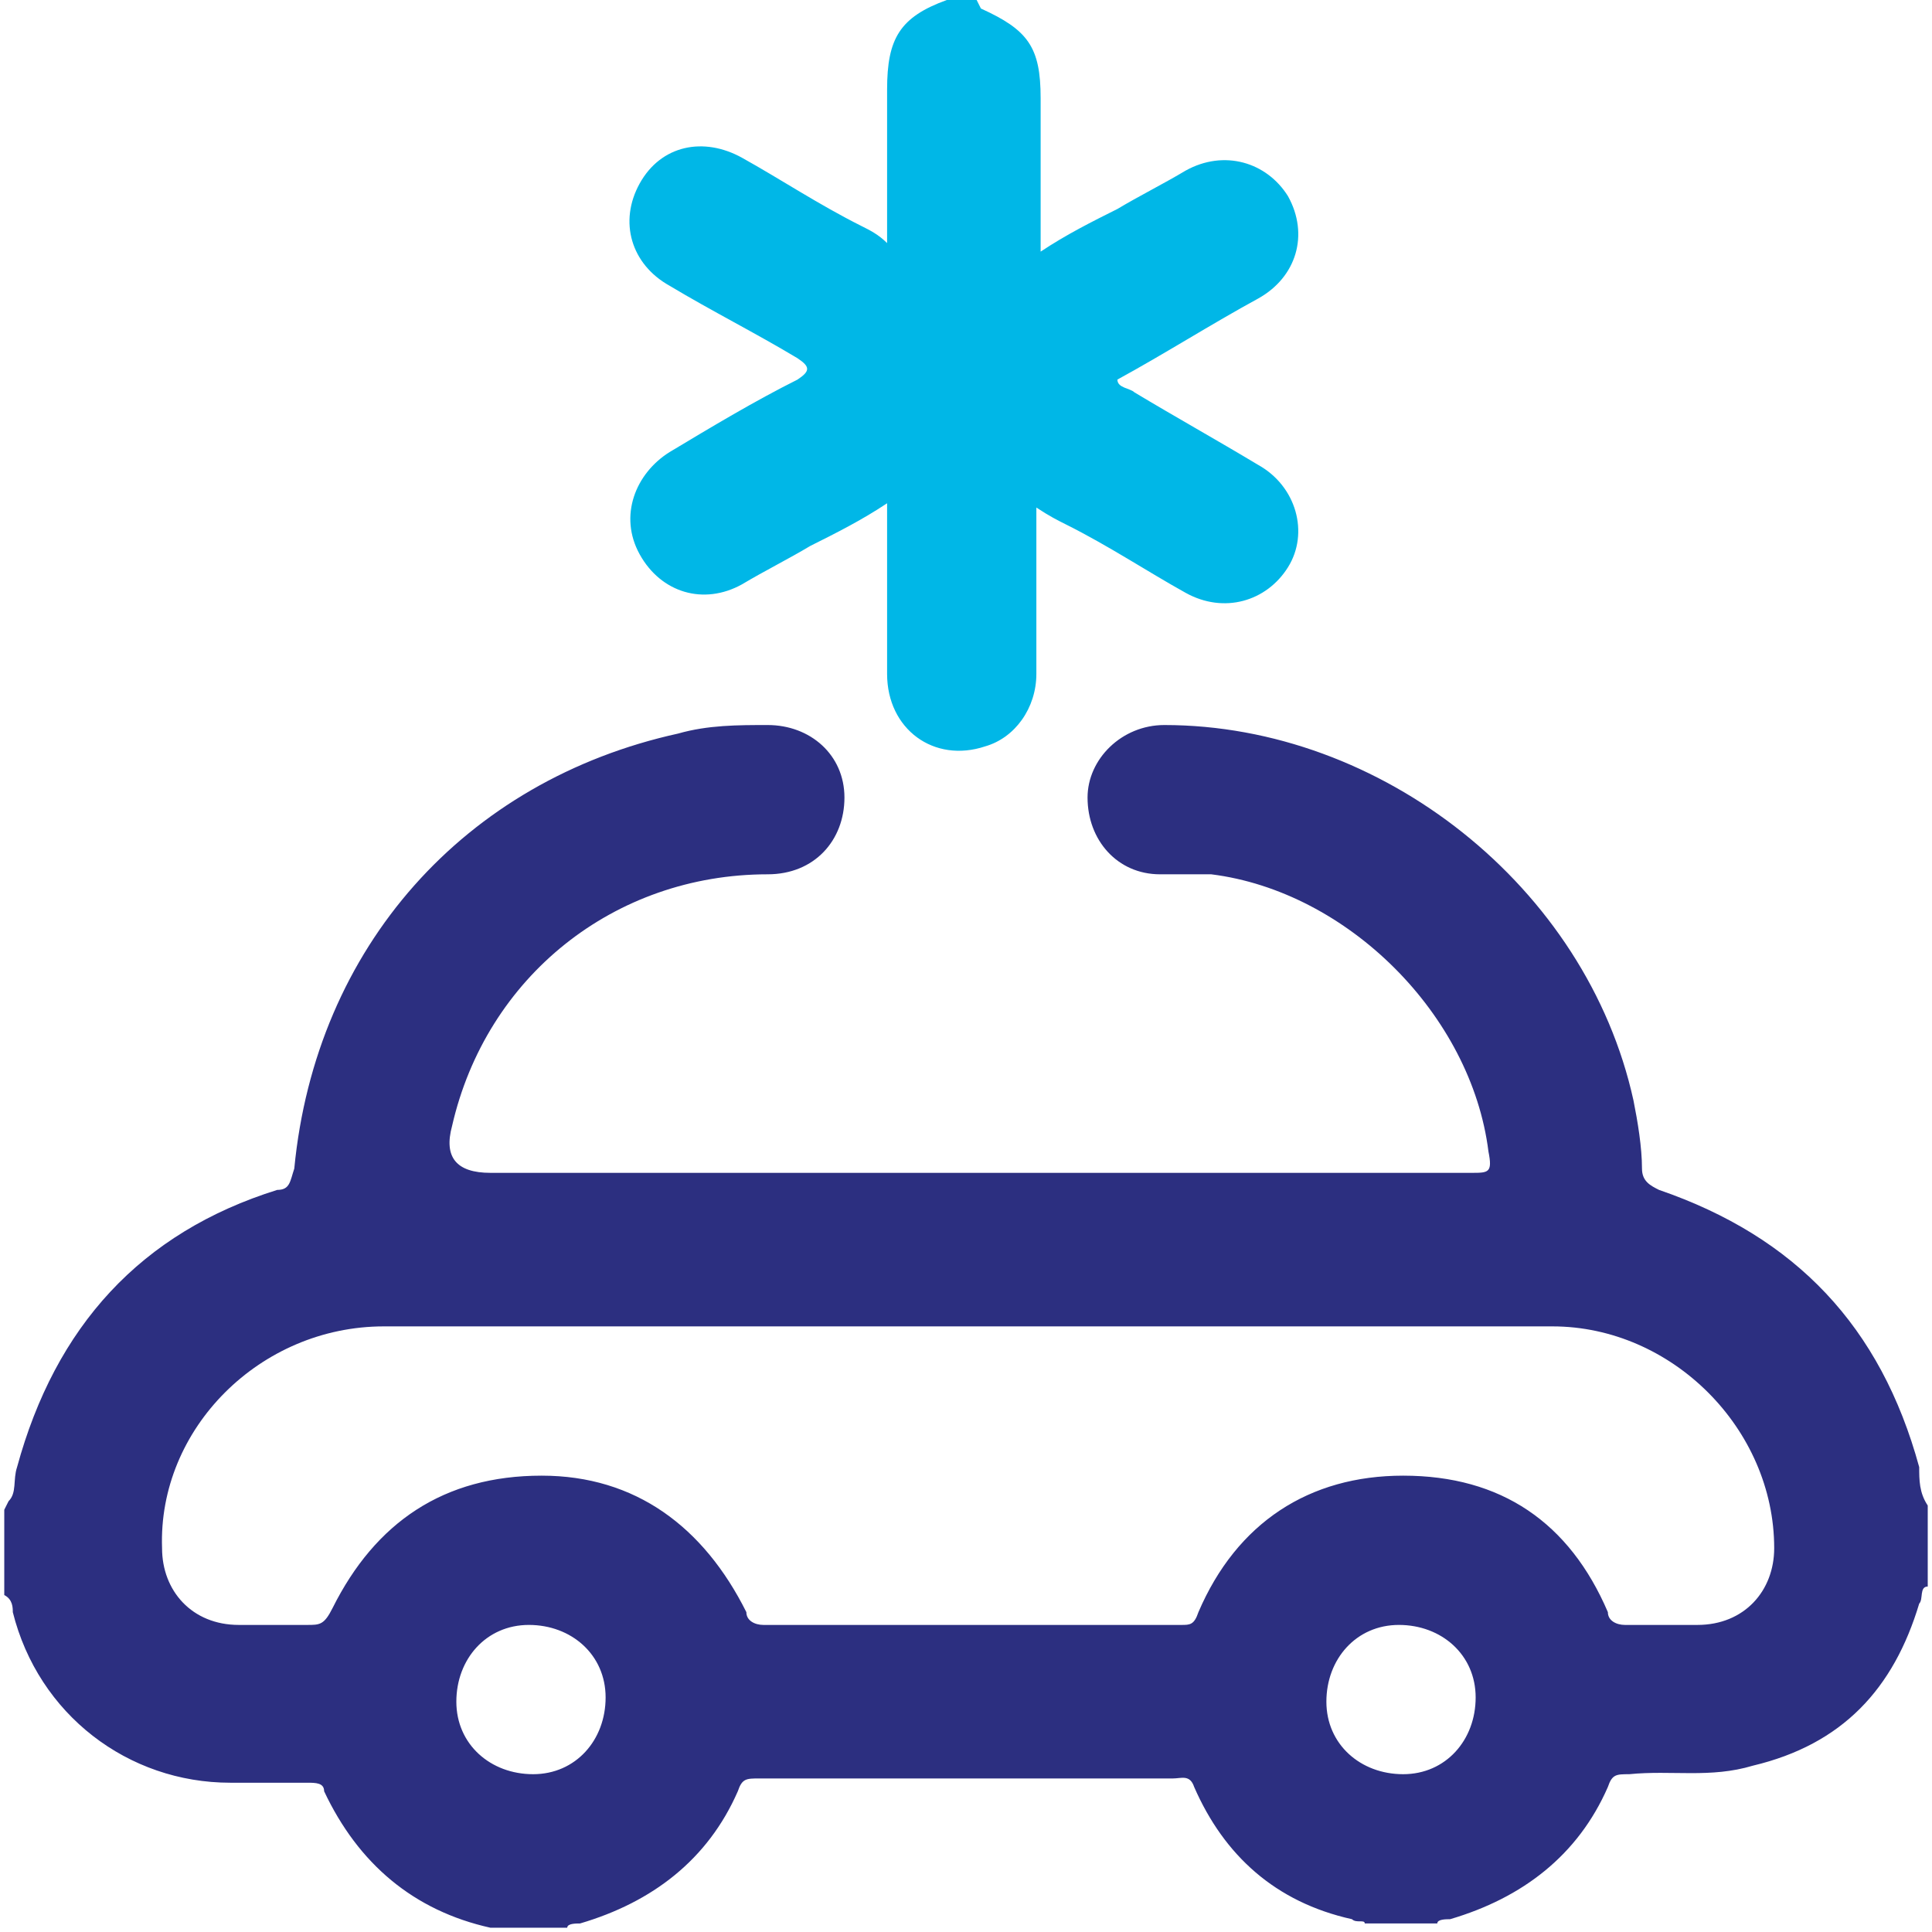
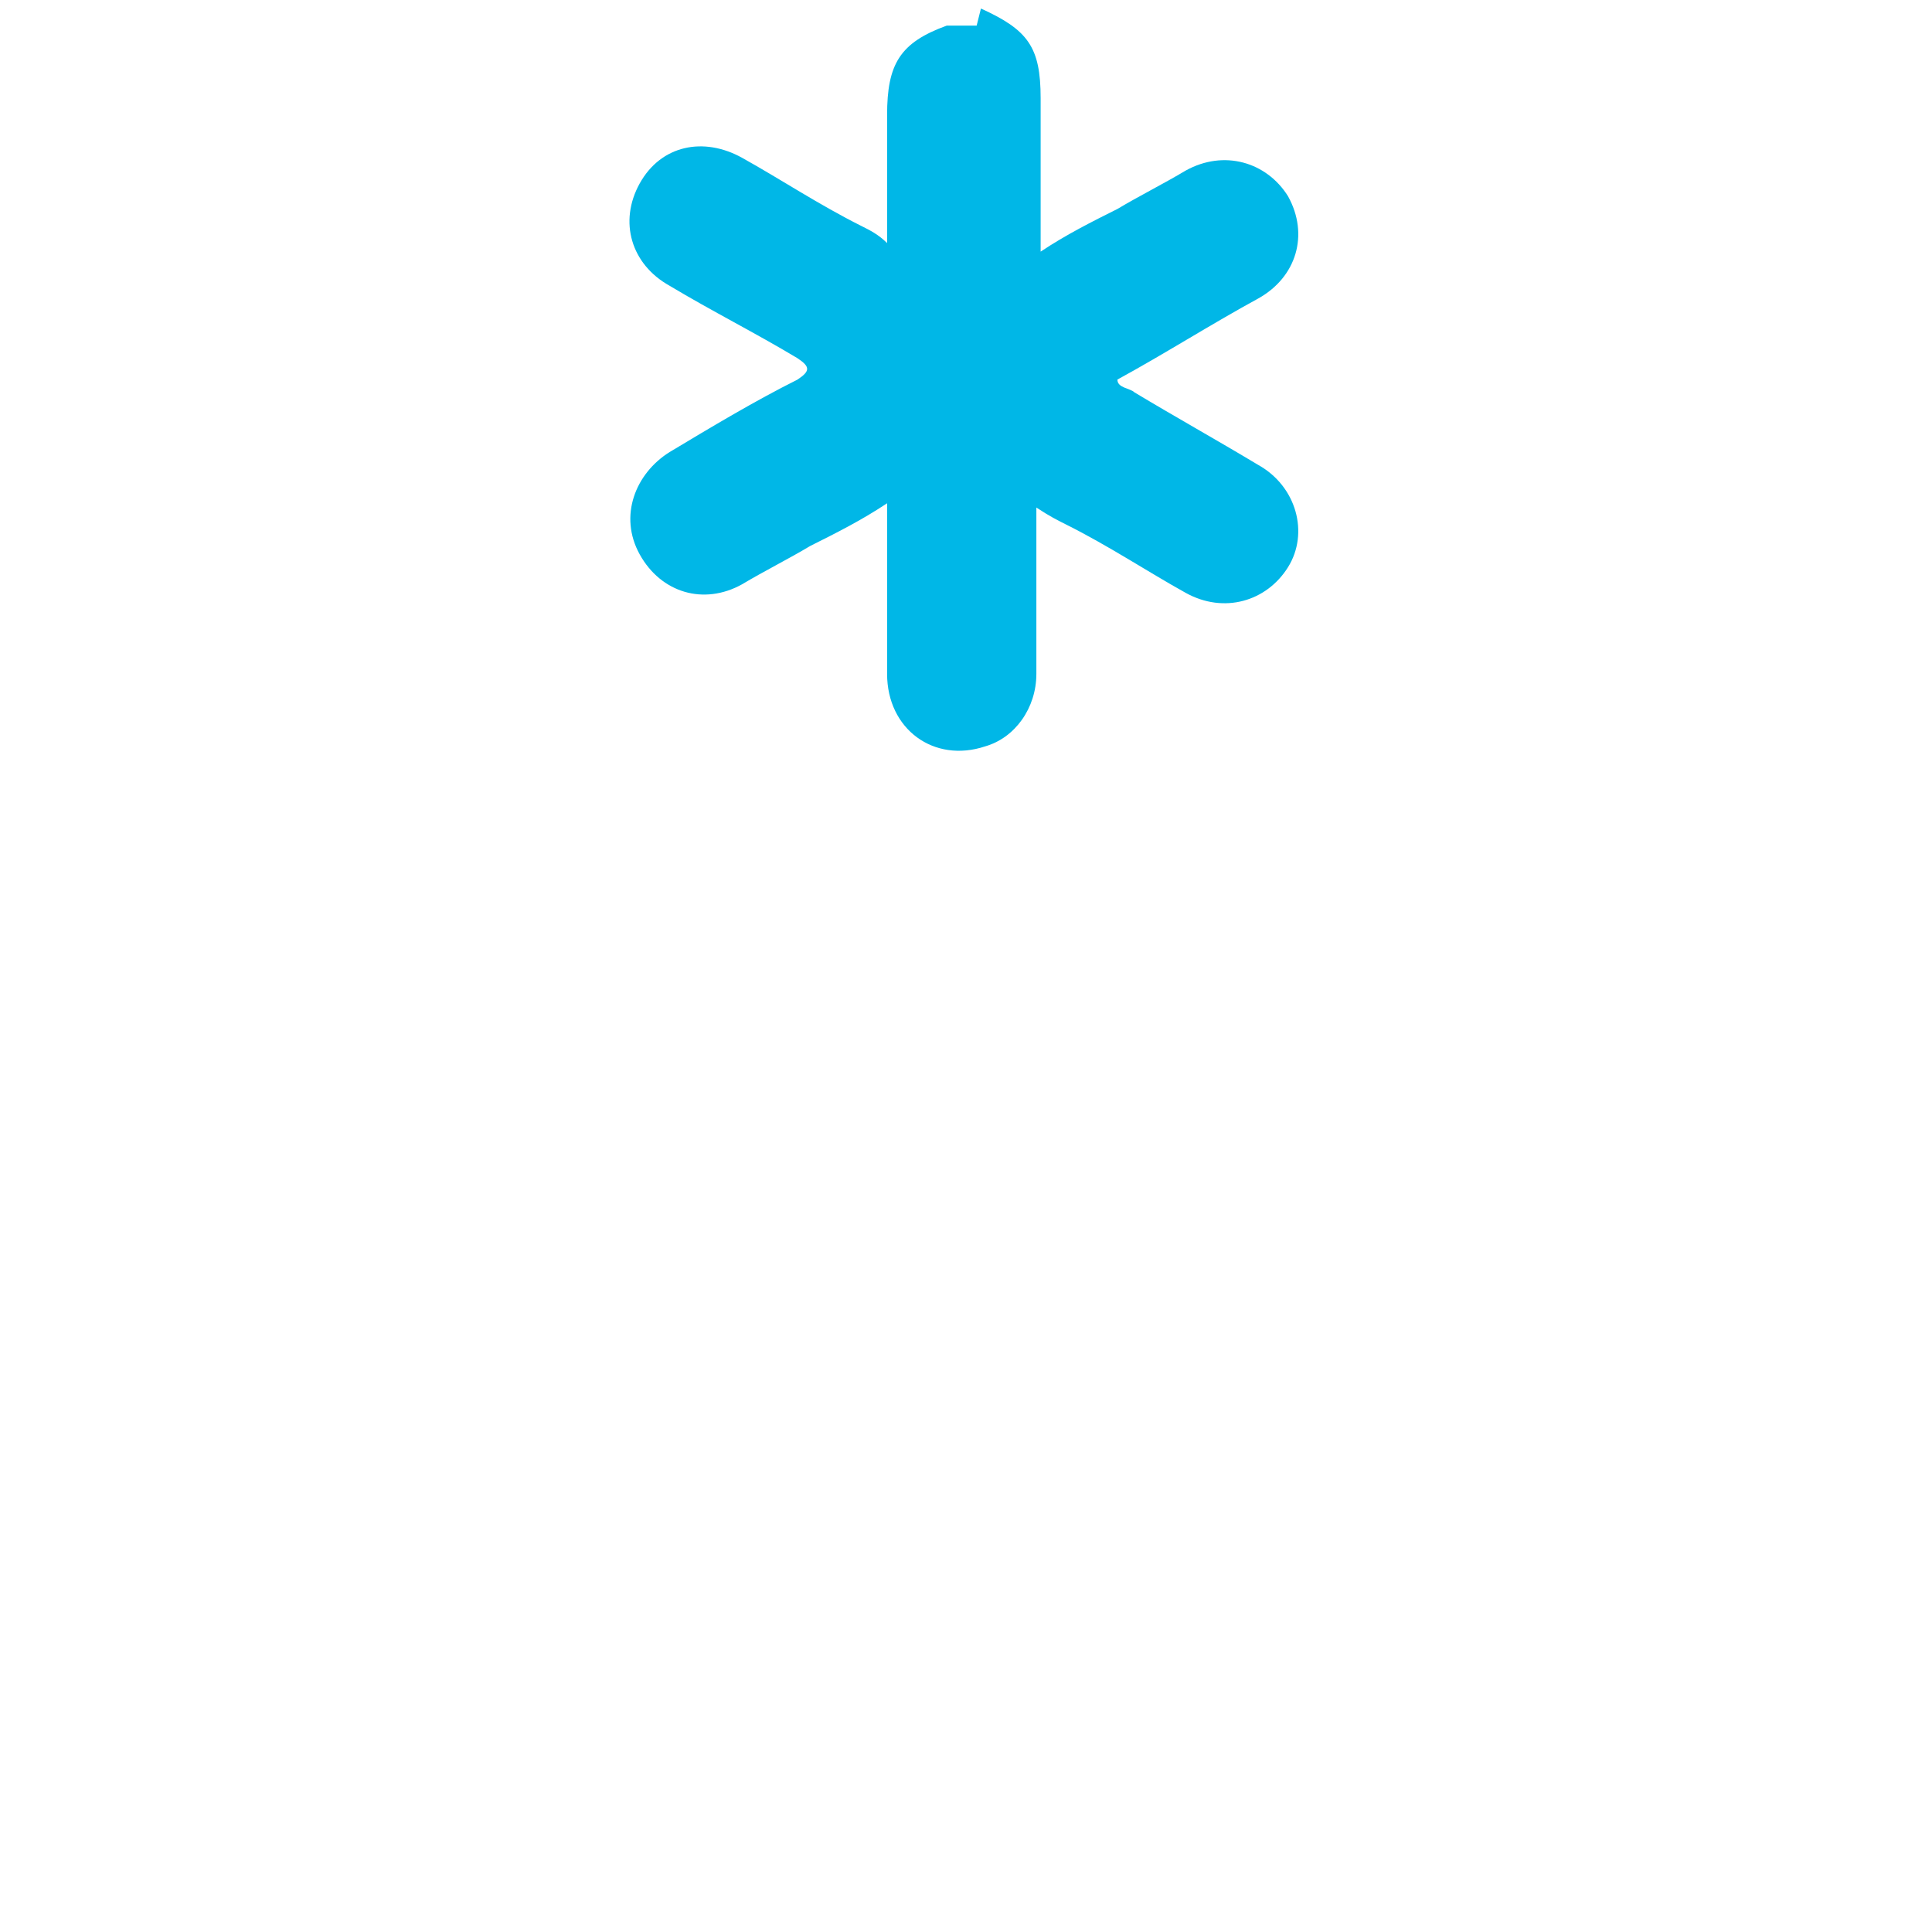
<svg xmlns="http://www.w3.org/2000/svg" version="1.1" viewBox="0 0 45.3 45.3">
  <defs>
    <style>
      .cls-1 {
        fill: #2c2f80;
      }

      .cls-2 {
        fill: #00b7e7;
      }
    </style>
  </defs>
  <g>
    <g id="Layer_1">
      <g id="SleCNp.tif">
        <g>
-           <path class="cls-1" d="M.2,35.2c.2-.2.1-.5.2-.8.9-3.3,2.9-5.5,6.1-6.5.3,0,.3-.2.4-.5.5-5.2,4-9.1,9-10.2.7-.2,1.4-.2,2.1-.2,1,0,1.8.7,1.8,1.7,0,1-.7,1.8-1.8,1.8-3.6,0-6.6,2.4-7.4,5.9q-.3,1.1.9,1.1c7.7,0,15.3,0,23,0,.4,0,.5,0,.4-.5-.4-3.2-3.3-6.1-6.5-6.5-.4,0-.8,0-1.2,0-1,0-1.7-.8-1.7-1.8,0-.9.8-1.7,1.8-1.7,5.1,0,9.9,3.8,11,8.8.1.5.2,1.1.2,1.6,0,.3.2.4.4.5,3.2,1.1,5.2,3.2,6.1,6.5,0,.3,0,.6.2.9v1.9c-.2,0-.1.3-.2.4-.6,2-1.8,3.3-3.9,3.8-1,.3-1.9.1-2.9.2-.3,0-.4,0-.5.3-.7,1.6-2,2.6-3.7,3.1-.1,0-.3,0-.3.1h-1.7c0-.1-.2,0-.3-.1-1.8-.4-3-1.5-3.7-3.1-.1-.3-.3-.2-.5-.2-3.2,0-6.4,0-9.7,0-.3,0-.4,0-.5.3-.7,1.6-2,2.6-3.7,3.1-.1,0-.3,0-.3.1h-1.7c0,0,0,0-.1,0-1.8-.4-3.1-1.5-3.9-3.2,0-.2-.2-.2-.4-.2-.6,0-1.2,0-1.8,0-2.4,0-4.5-1.6-5.1-4,0-.1,0-.3-.2-.4v-2ZM22.7,31.1s0,0,0,0c-4.6,0-9.1,0-13.7,0-2.9,0-5.3,2.4-5.2,5.2,0,1,.7,1.8,1.8,1.8.5,0,1.1,0,1.6,0,.3,0,.4,0,.6-.4,1-2,2.6-3.1,4.9-3.1,2.2,0,3.8,1.2,4.8,3.2,0,.2.2.3.4.3,3.3,0,6.5,0,9.8,0,.2,0,.3,0,.4-.3.9-2.1,2.6-3.2,4.8-3.2,2.3,0,3.9,1.1,4.8,3.2,0,.2.2.3.4.3.6,0,1.1,0,1.7,0,1.1,0,1.8-.8,1.8-1.8,0-2.8-2.4-5.2-5.2-5.2-4.6,0-9.1,0-13.7,0ZM12.5,41.6c1,0,1.7-.8,1.7-1.8,0-1-.8-1.7-1.8-1.7-1,0-1.7.8-1.7,1.8,0,1,.8,1.7,1.8,1.7ZM32.8,38.1c-1,0-1.7.8-1.7,1.8,0,1,.8,1.7,1.8,1.7,1,0,1.7-.8,1.7-1.8,0-1-.8-1.7-1.8-1.7Z" />
-           <path class="cls-2" d="M23,.2c1.1.5,1.4.9,1.4,2.1,0,1.2,0,2.3,0,3.6.6-.4,1.2-.7,1.8-1,.5-.3,1.1-.6,1.6-.9.9-.5,1.9-.2,2.4.6.5.9.2,1.9-.7,2.4-1.1.6-2.2,1.3-3.3,1.9,0,.2.3.2.4.3,1,.6,1.9,1.1,2.9,1.7.9.5,1.2,1.6.7,2.4-.5.8-1.5,1.1-2.4.6-.9-.5-1.8-1.1-2.8-1.6-.2-.1-.4-.2-.7-.4,0,1.4,0,2.6,0,3.9,0,.8-.5,1.5-1.2,1.7-1.2.4-2.3-.4-2.3-1.7,0-1.2,0-2.3,0-3.5,0-.1,0-.3,0-.5-.6.4-1.2.7-1.8,1-.5.3-1.1.6-1.6.9-.9.5-1.9.2-2.4-.7-.5-.9-.1-1.9.7-2.4,1-.6,2-1.2,3-1.7.3-.2.3-.3,0-.5-1-.6-2-1.1-3-1.7-.9-.5-1.2-1.5-.7-2.4.5-.9,1.5-1.1,2.4-.6.9.5,1.8,1.1,2.8,1.6.2.1.4.2.6.4v-.6c0-1,0-2,0-3,0-1.2.3-1.7,1.4-2.1h.7Z" />
+           <path class="cls-2" d="M23,.2c1.1.5,1.4.9,1.4,2.1,0,1.2,0,2.3,0,3.6.6-.4,1.2-.7,1.8-1,.5-.3,1.1-.6,1.6-.9.9-.5,1.9-.2,2.4.6.5.9.2,1.9-.7,2.4-1.1.6-2.2,1.3-3.3,1.9,0,.2.3.2.4.3,1,.6,1.9,1.1,2.9,1.7.9.5,1.2,1.6.7,2.4-.5.8-1.5,1.1-2.4.6-.9-.5-1.8-1.1-2.8-1.6-.2-.1-.4-.2-.7-.4,0,1.4,0,2.6,0,3.9,0,.8-.5,1.5-1.2,1.7-1.2.4-2.3-.4-2.3-1.7,0-1.2,0-2.3,0-3.5,0-.1,0-.3,0-.5-.6.4-1.2.7-1.8,1-.5.3-1.1.6-1.6.9-.9.5-1.9.2-2.4-.7-.5-.9-.1-1.9.7-2.4,1-.6,2-1.2,3-1.7.3-.2.3-.3,0-.5-1-.6-2-1.1-3-1.7-.9-.5-1.2-1.5-.7-2.4.5-.9,1.5-1.1,2.4-.6.9.5,1.8,1.1,2.8,1.6.2.1.4.2.6.4c0-1,0-2,0-3,0-1.2.3-1.7,1.4-2.1h.7Z" />
        </g>
      </g>
    </g>
  </g>
</svg>